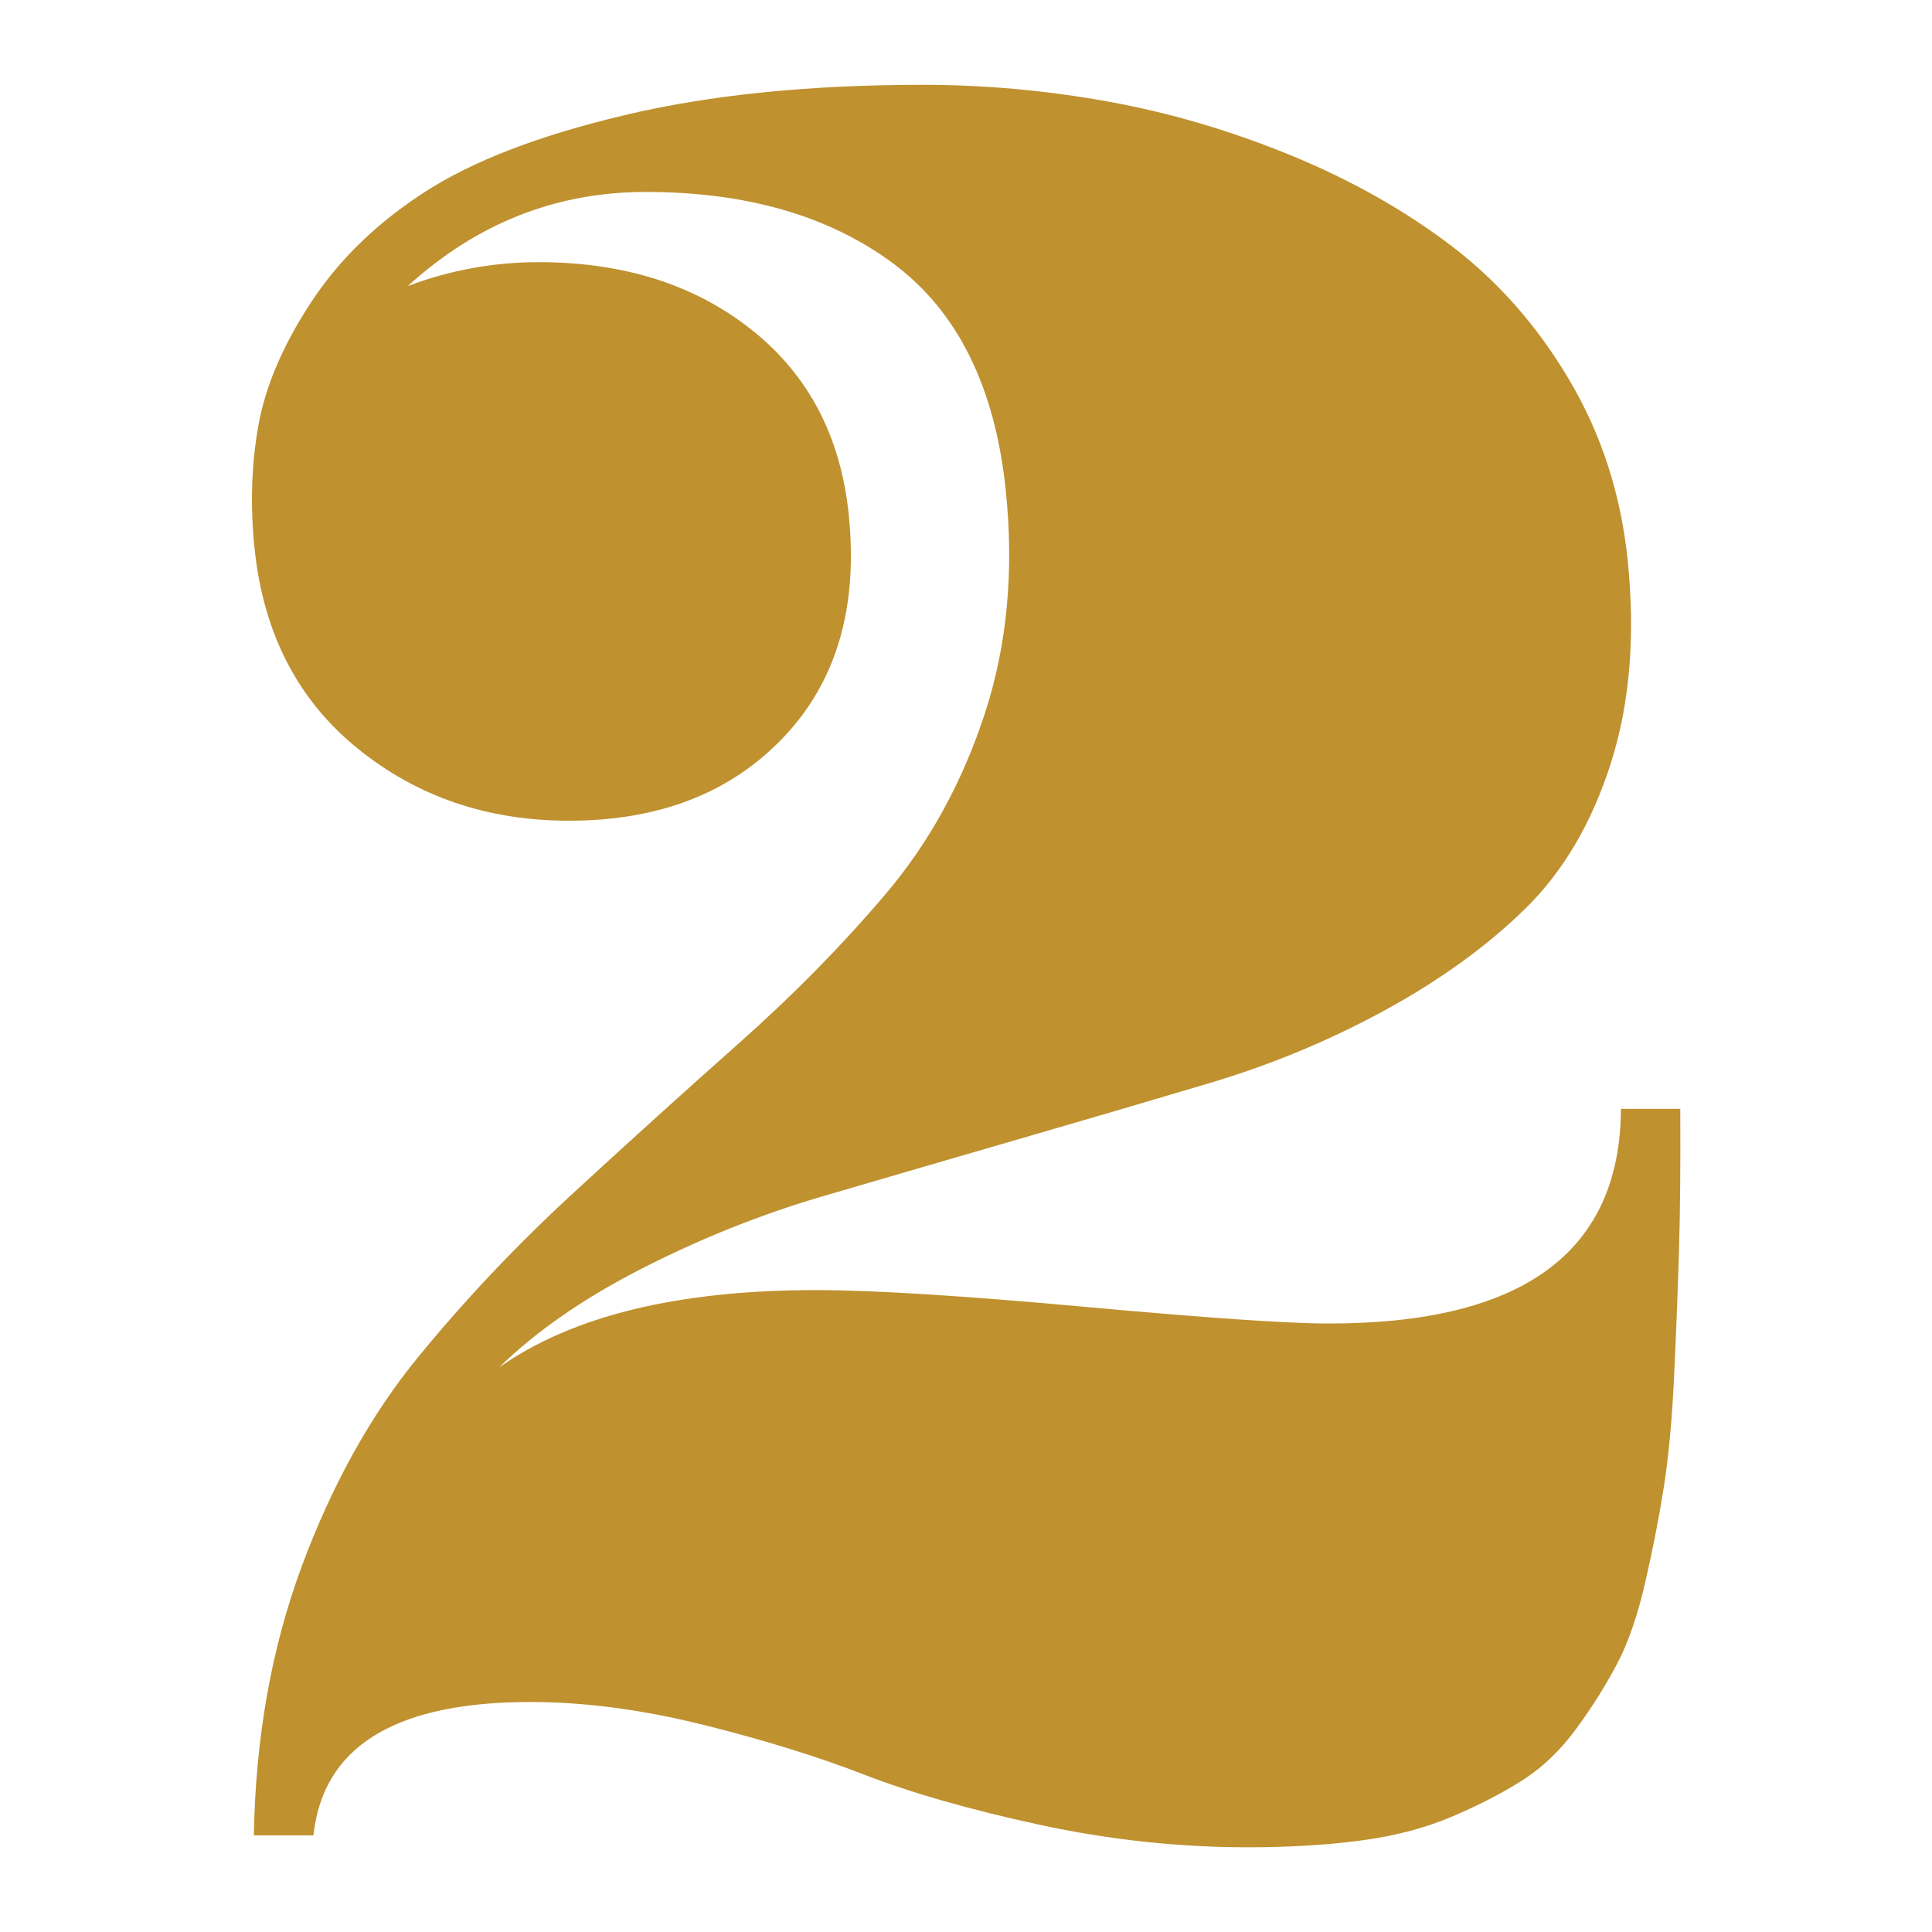
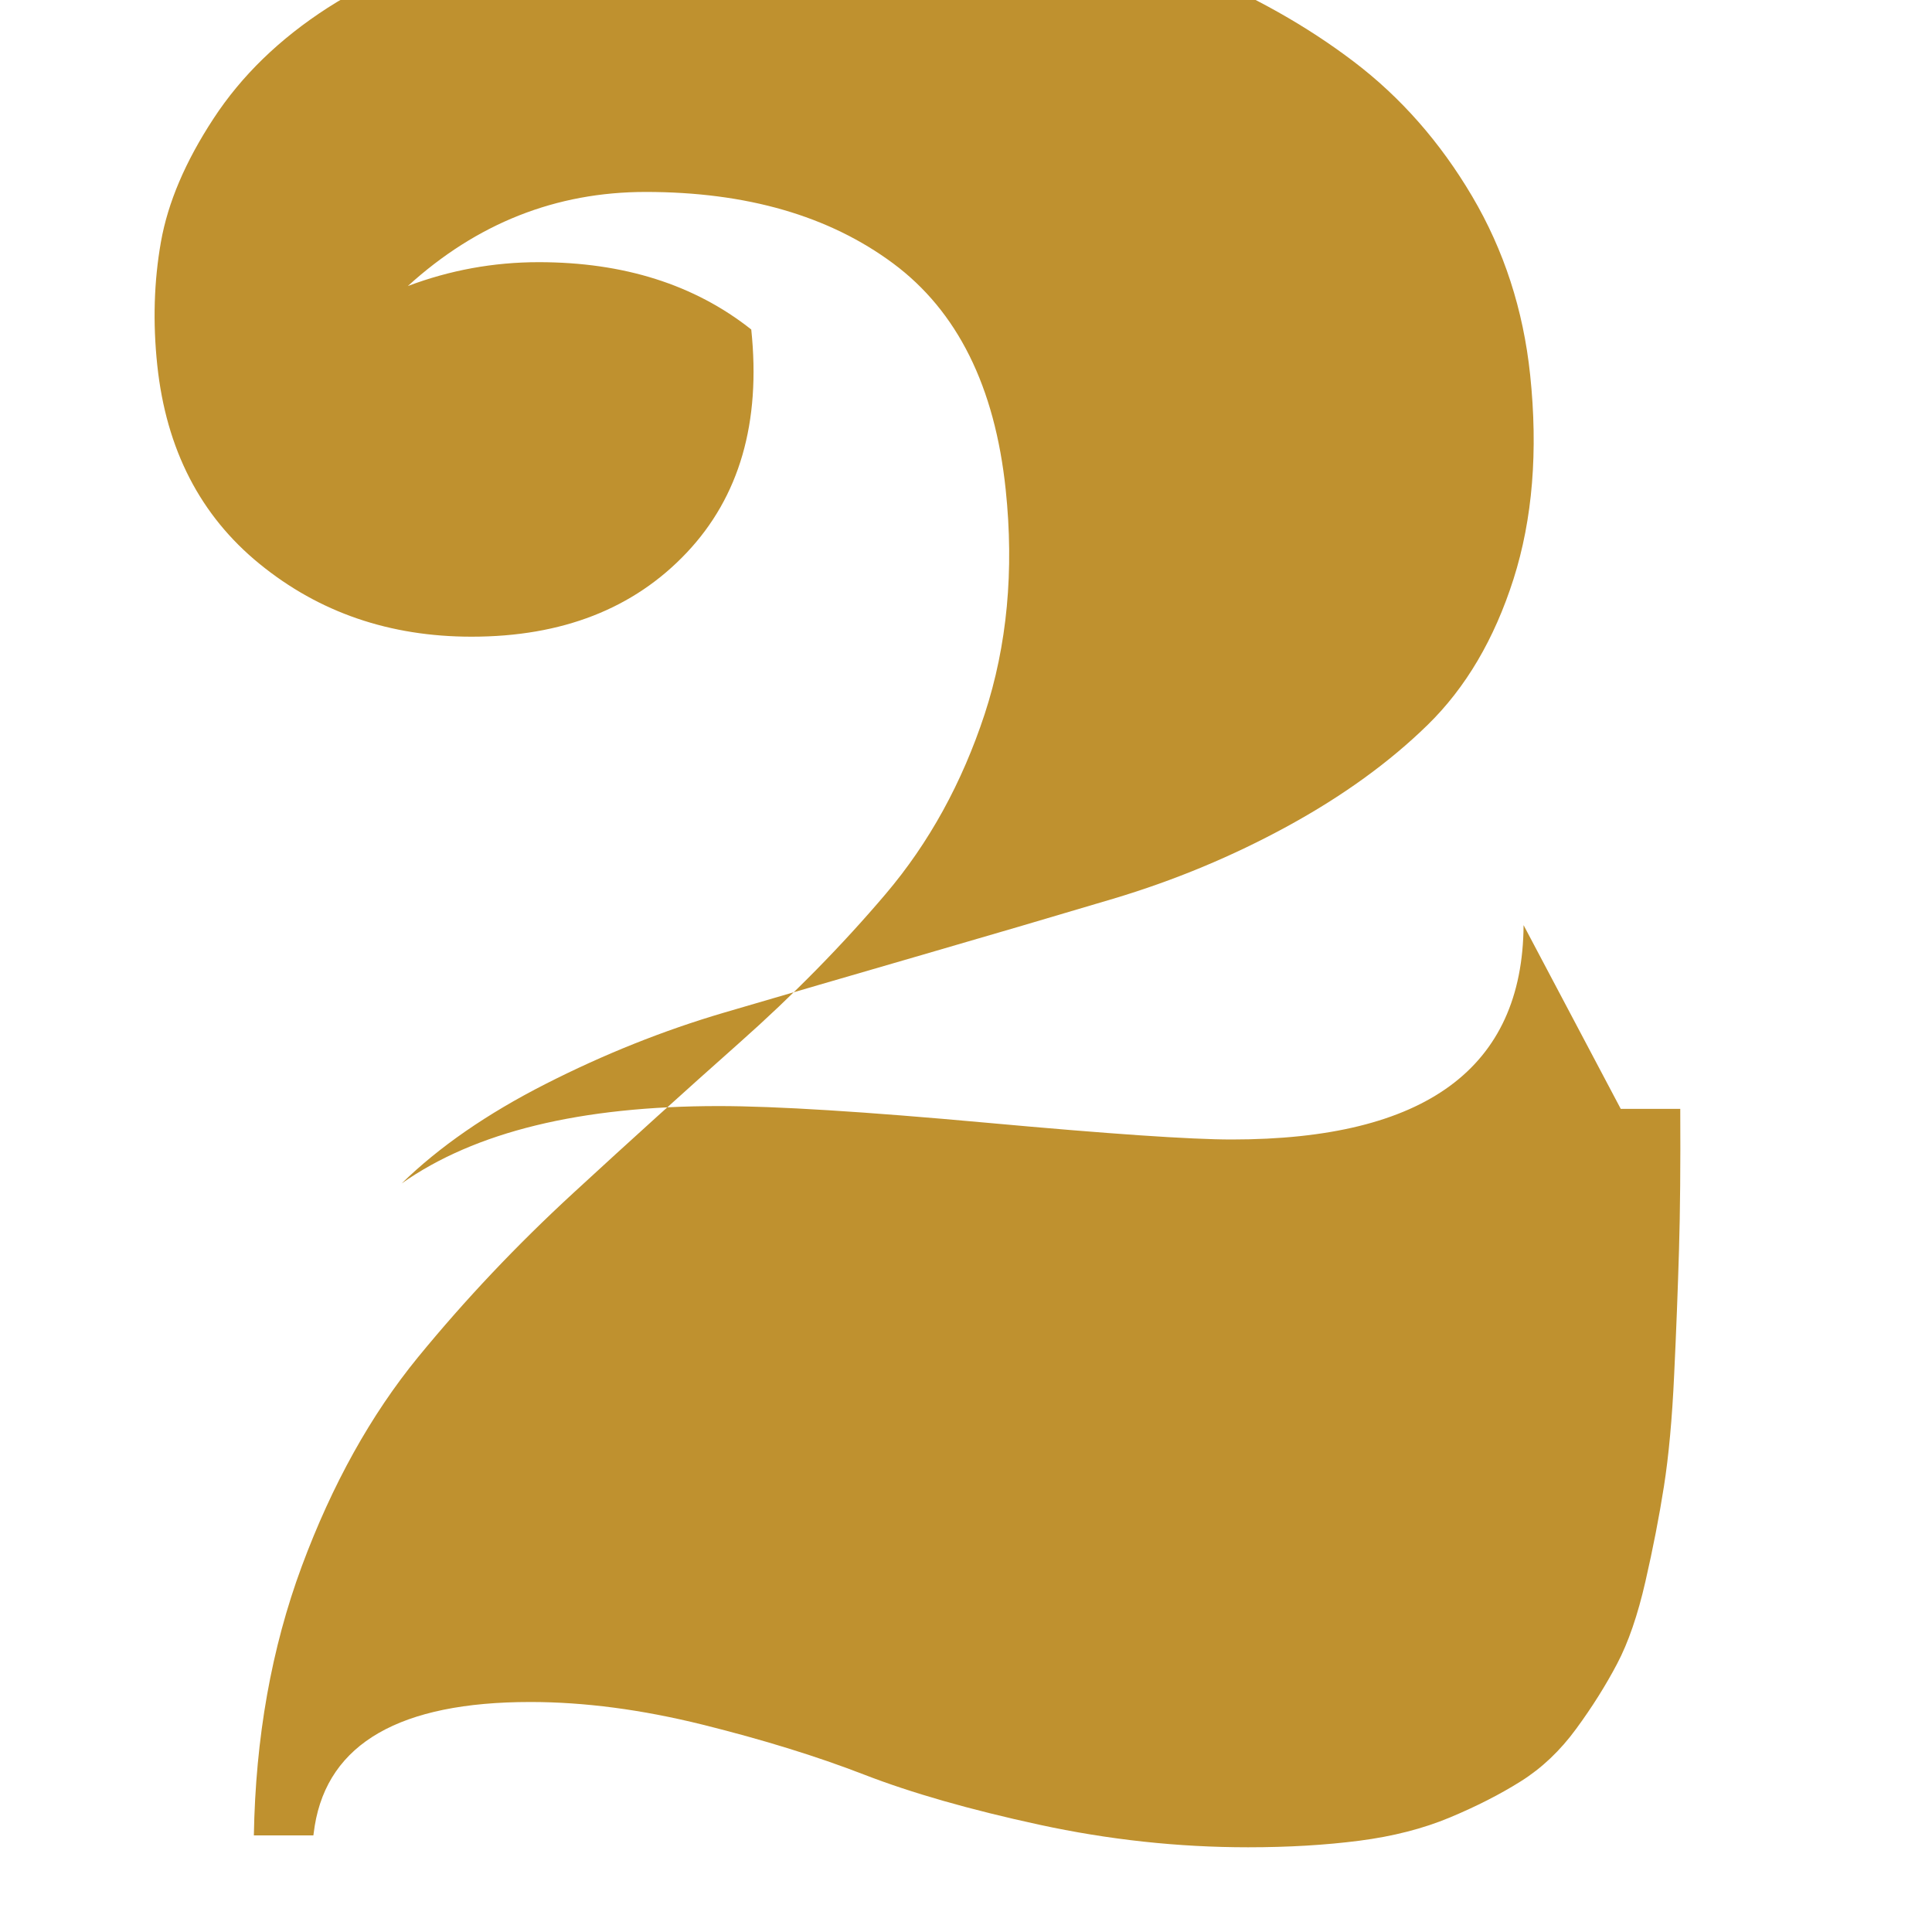
<svg xmlns="http://www.w3.org/2000/svg" viewBox="0 0 200 200">
-   <path d="M167.78 114.79h6.16c.03 5.75-.01 10.62-.13 14.61-.12 3.99-.28 8.28-.5 12.88-.21 4.6-.57 8.47-1.06 11.59-.49 3.12-1.13 6.41-1.92 9.86-.79 3.45-1.76 6.29-2.93 8.51-1.17 2.22-2.57 4.46-4.23 6.72-1.65 2.26-3.56 4.07-5.72 5.43-2.16 1.36-4.62 2.61-7.37 3.76-2.76 1.15-5.88 1.95-9.36 2.4-3.49.45-7.33.68-11.52.68-7.23 0-14.44-.78-21.63-2.34-7.19-1.56-13.23-3.29-18.11-5.18-4.88-1.89-10.47-3.62-16.75-5.18-6.29-1.56-12.23-2.34-17.81-2.34-13.48 0-20.92 4.27-22.32 12.82l-.14.99h-6.16c.17-10.11 1.82-19.39 4.96-27.86 3.14-8.46 7.15-15.67 12.03-21.64 4.88-5.96 10.24-11.63 16.09-17.01 5.84-5.38 11.57-10.56 17.17-15.53 5.6-4.97 10.65-10.11 15.15-15.41 4.5-5.3 7.91-11.51 10.25-18.62 2.33-7.11 3.06-14.86 2.18-23.24-1.12-10.68-5.01-18.49-11.65-23.42-6.64-4.93-15.18-7.4-25.62-7.4-9.29 0-17.49 3.25-24.62 9.74 4.35-1.64 8.86-2.47 13.55-2.47 8.79 0 16.13 2.32 22 6.97C83.64 38.75 87 45.1 87.85 53.16c1.01 9.62-1.22 17.32-6.69 23.11-5.47 5.79-12.89 8.69-22.26 8.69-8.47 0-15.78-2.51-21.93-7.52-6.16-5.01-9.69-11.88-10.61-20.59-.47-4.44-.34-8.69.38-12.76s2.53-8.32 5.44-12.76c2.9-4.44 6.84-8.26 11.8-11.46 4.96-3.21 11.85-5.86 20.68-7.95 8.82-2.1 19.11-3.14 30.86-3.14 6.41 0 12.8.58 19.17 1.73 6.37 1.15 12.66 3 18.89 5.55 6.22 2.55 11.77 5.67 16.64 9.37 4.87 3.7 8.95 8.34 12.25 13.93 3.3 5.59 5.3 11.75 6.01 18.49.83 7.89.25 14.94-1.72 21.14-1.98 6.21-4.94 11.24-8.89 15.1-3.95 3.86-8.78 7.36-14.49 10.48-5.71 3.12-11.74 5.63-18.07 7.52-6.33 1.89-13.05 3.86-20.15 5.92-7.1 2.06-13.8 4.01-20.1 5.86-6.3 1.85-12.47 4.32-18.52 7.4-6.05 3.08-11.01 6.51-14.88 10.29 7.58-5.34 18.51-8.01 32.81-8.01 5.92 0 15.18.58 27.79 1.73s21.06 1.73 25.33 1.73c20.05 0 30.12-7.4 30.21-22.19Z" fill="#BF912F" />
+   <path d="M167.78 114.79h6.16c.03 5.75-.01 10.62-.13 14.61-.12 3.99-.28 8.28-.5 12.88-.21 4.6-.57 8.47-1.06 11.59-.49 3.12-1.13 6.41-1.92 9.86-.79 3.45-1.76 6.29-2.93 8.51-1.17 2.22-2.57 4.46-4.23 6.72-1.65 2.26-3.56 4.07-5.72 5.43-2.16 1.36-4.62 2.61-7.37 3.76-2.76 1.15-5.88 1.95-9.36 2.4-3.49.45-7.33.68-11.52.68-7.23 0-14.44-.78-21.63-2.34-7.19-1.56-13.23-3.29-18.11-5.18-4.88-1.89-10.47-3.62-16.75-5.18-6.29-1.56-12.23-2.34-17.81-2.34-13.48 0-20.92 4.27-22.32 12.82l-.14.99h-6.16c.17-10.11 1.82-19.39 4.96-27.86 3.14-8.46 7.15-15.67 12.03-21.64 4.88-5.96 10.24-11.63 16.09-17.01 5.84-5.38 11.57-10.56 17.17-15.53 5.6-4.97 10.65-10.11 15.15-15.41 4.5-5.3 7.91-11.51 10.25-18.62 2.33-7.11 3.06-14.86 2.18-23.24-1.12-10.68-5.01-18.49-11.65-23.42-6.64-4.93-15.18-7.4-25.62-7.4-9.29 0-17.49 3.25-24.62 9.74 4.35-1.64 8.86-2.47 13.55-2.47 8.79 0 16.13 2.32 22 6.97c1.01 9.62-1.22 17.32-6.69 23.11-5.47 5.79-12.89 8.69-22.26 8.69-8.47 0-15.78-2.51-21.93-7.52-6.16-5.01-9.69-11.88-10.61-20.59-.47-4.44-.34-8.69.38-12.76s2.53-8.32 5.44-12.76c2.9-4.44 6.84-8.26 11.8-11.46 4.96-3.21 11.85-5.86 20.68-7.95 8.82-2.1 19.11-3.14 30.86-3.14 6.41 0 12.8.58 19.17 1.73 6.37 1.15 12.66 3 18.89 5.55 6.22 2.55 11.77 5.67 16.64 9.37 4.87 3.7 8.95 8.34 12.25 13.93 3.3 5.59 5.3 11.75 6.01 18.49.83 7.89.25 14.94-1.72 21.14-1.98 6.21-4.94 11.24-8.89 15.1-3.95 3.86-8.78 7.36-14.49 10.48-5.71 3.12-11.74 5.63-18.07 7.52-6.33 1.89-13.05 3.86-20.15 5.92-7.1 2.06-13.8 4.01-20.1 5.86-6.3 1.85-12.47 4.32-18.52 7.4-6.05 3.08-11.01 6.51-14.88 10.29 7.58-5.34 18.51-8.01 32.81-8.01 5.92 0 15.18.58 27.79 1.73s21.06 1.73 25.33 1.73c20.05 0 30.12-7.4 30.21-22.19Z" fill="#BF912F" />
</svg>